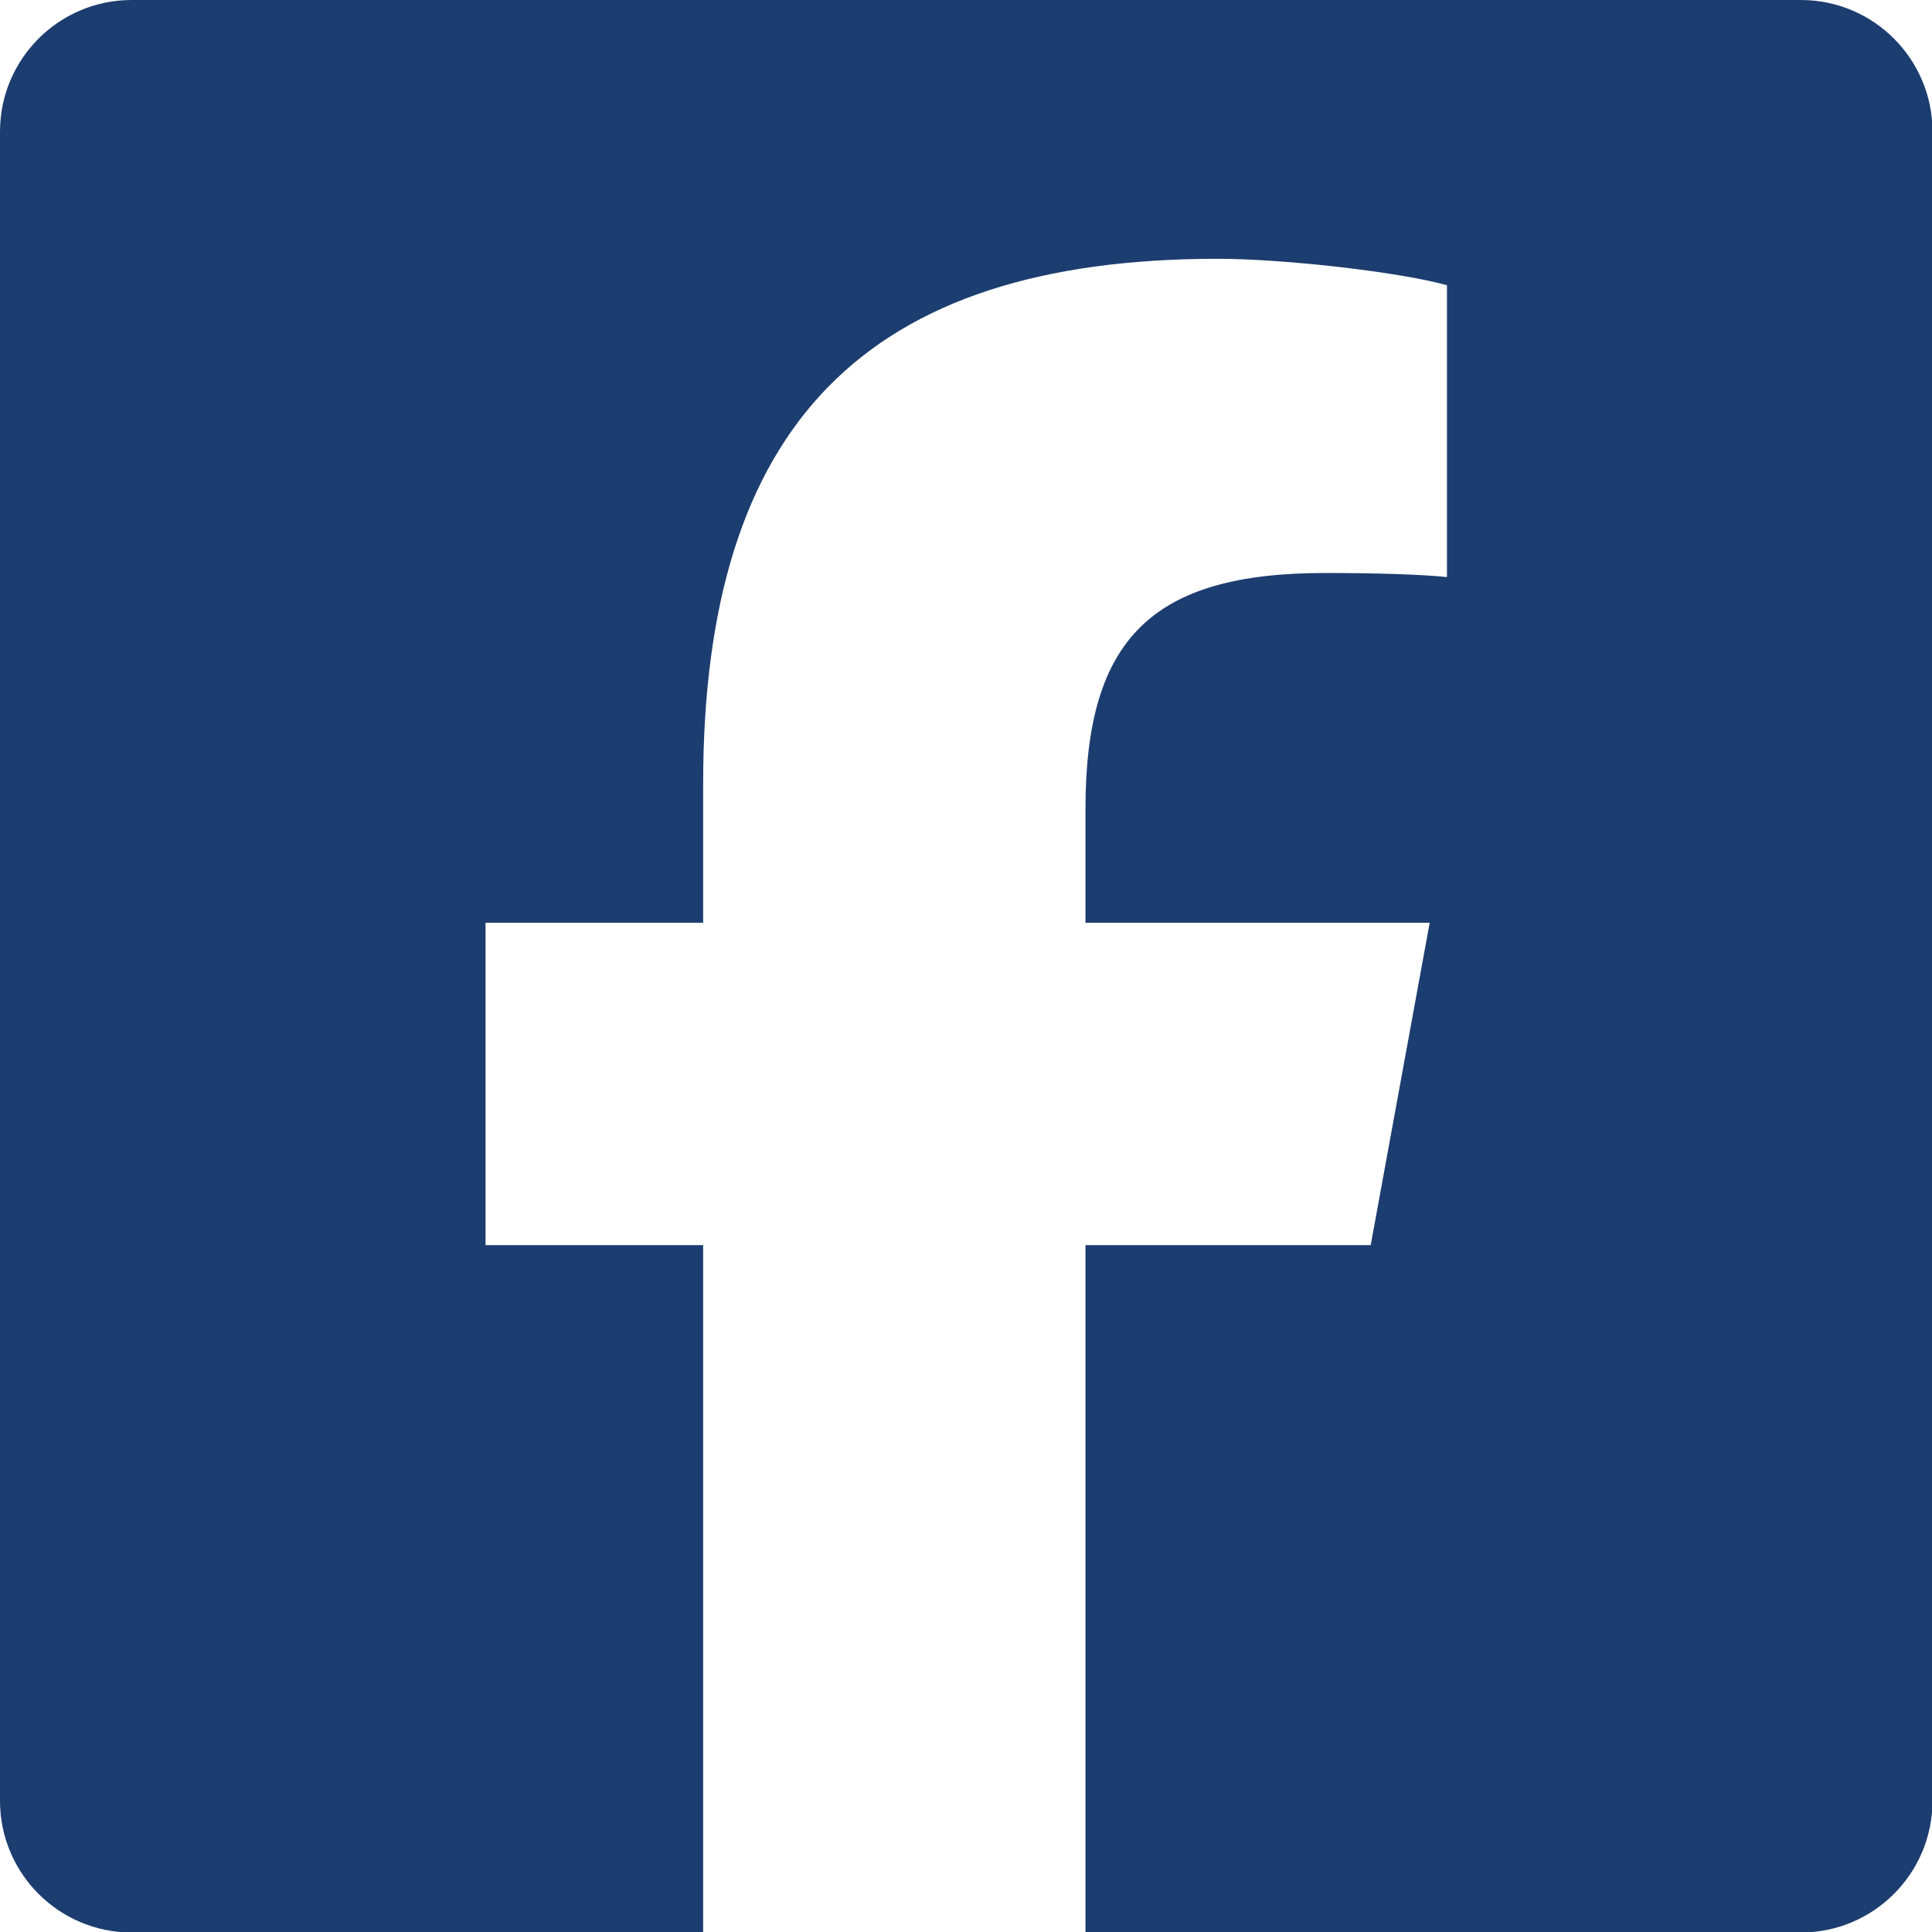
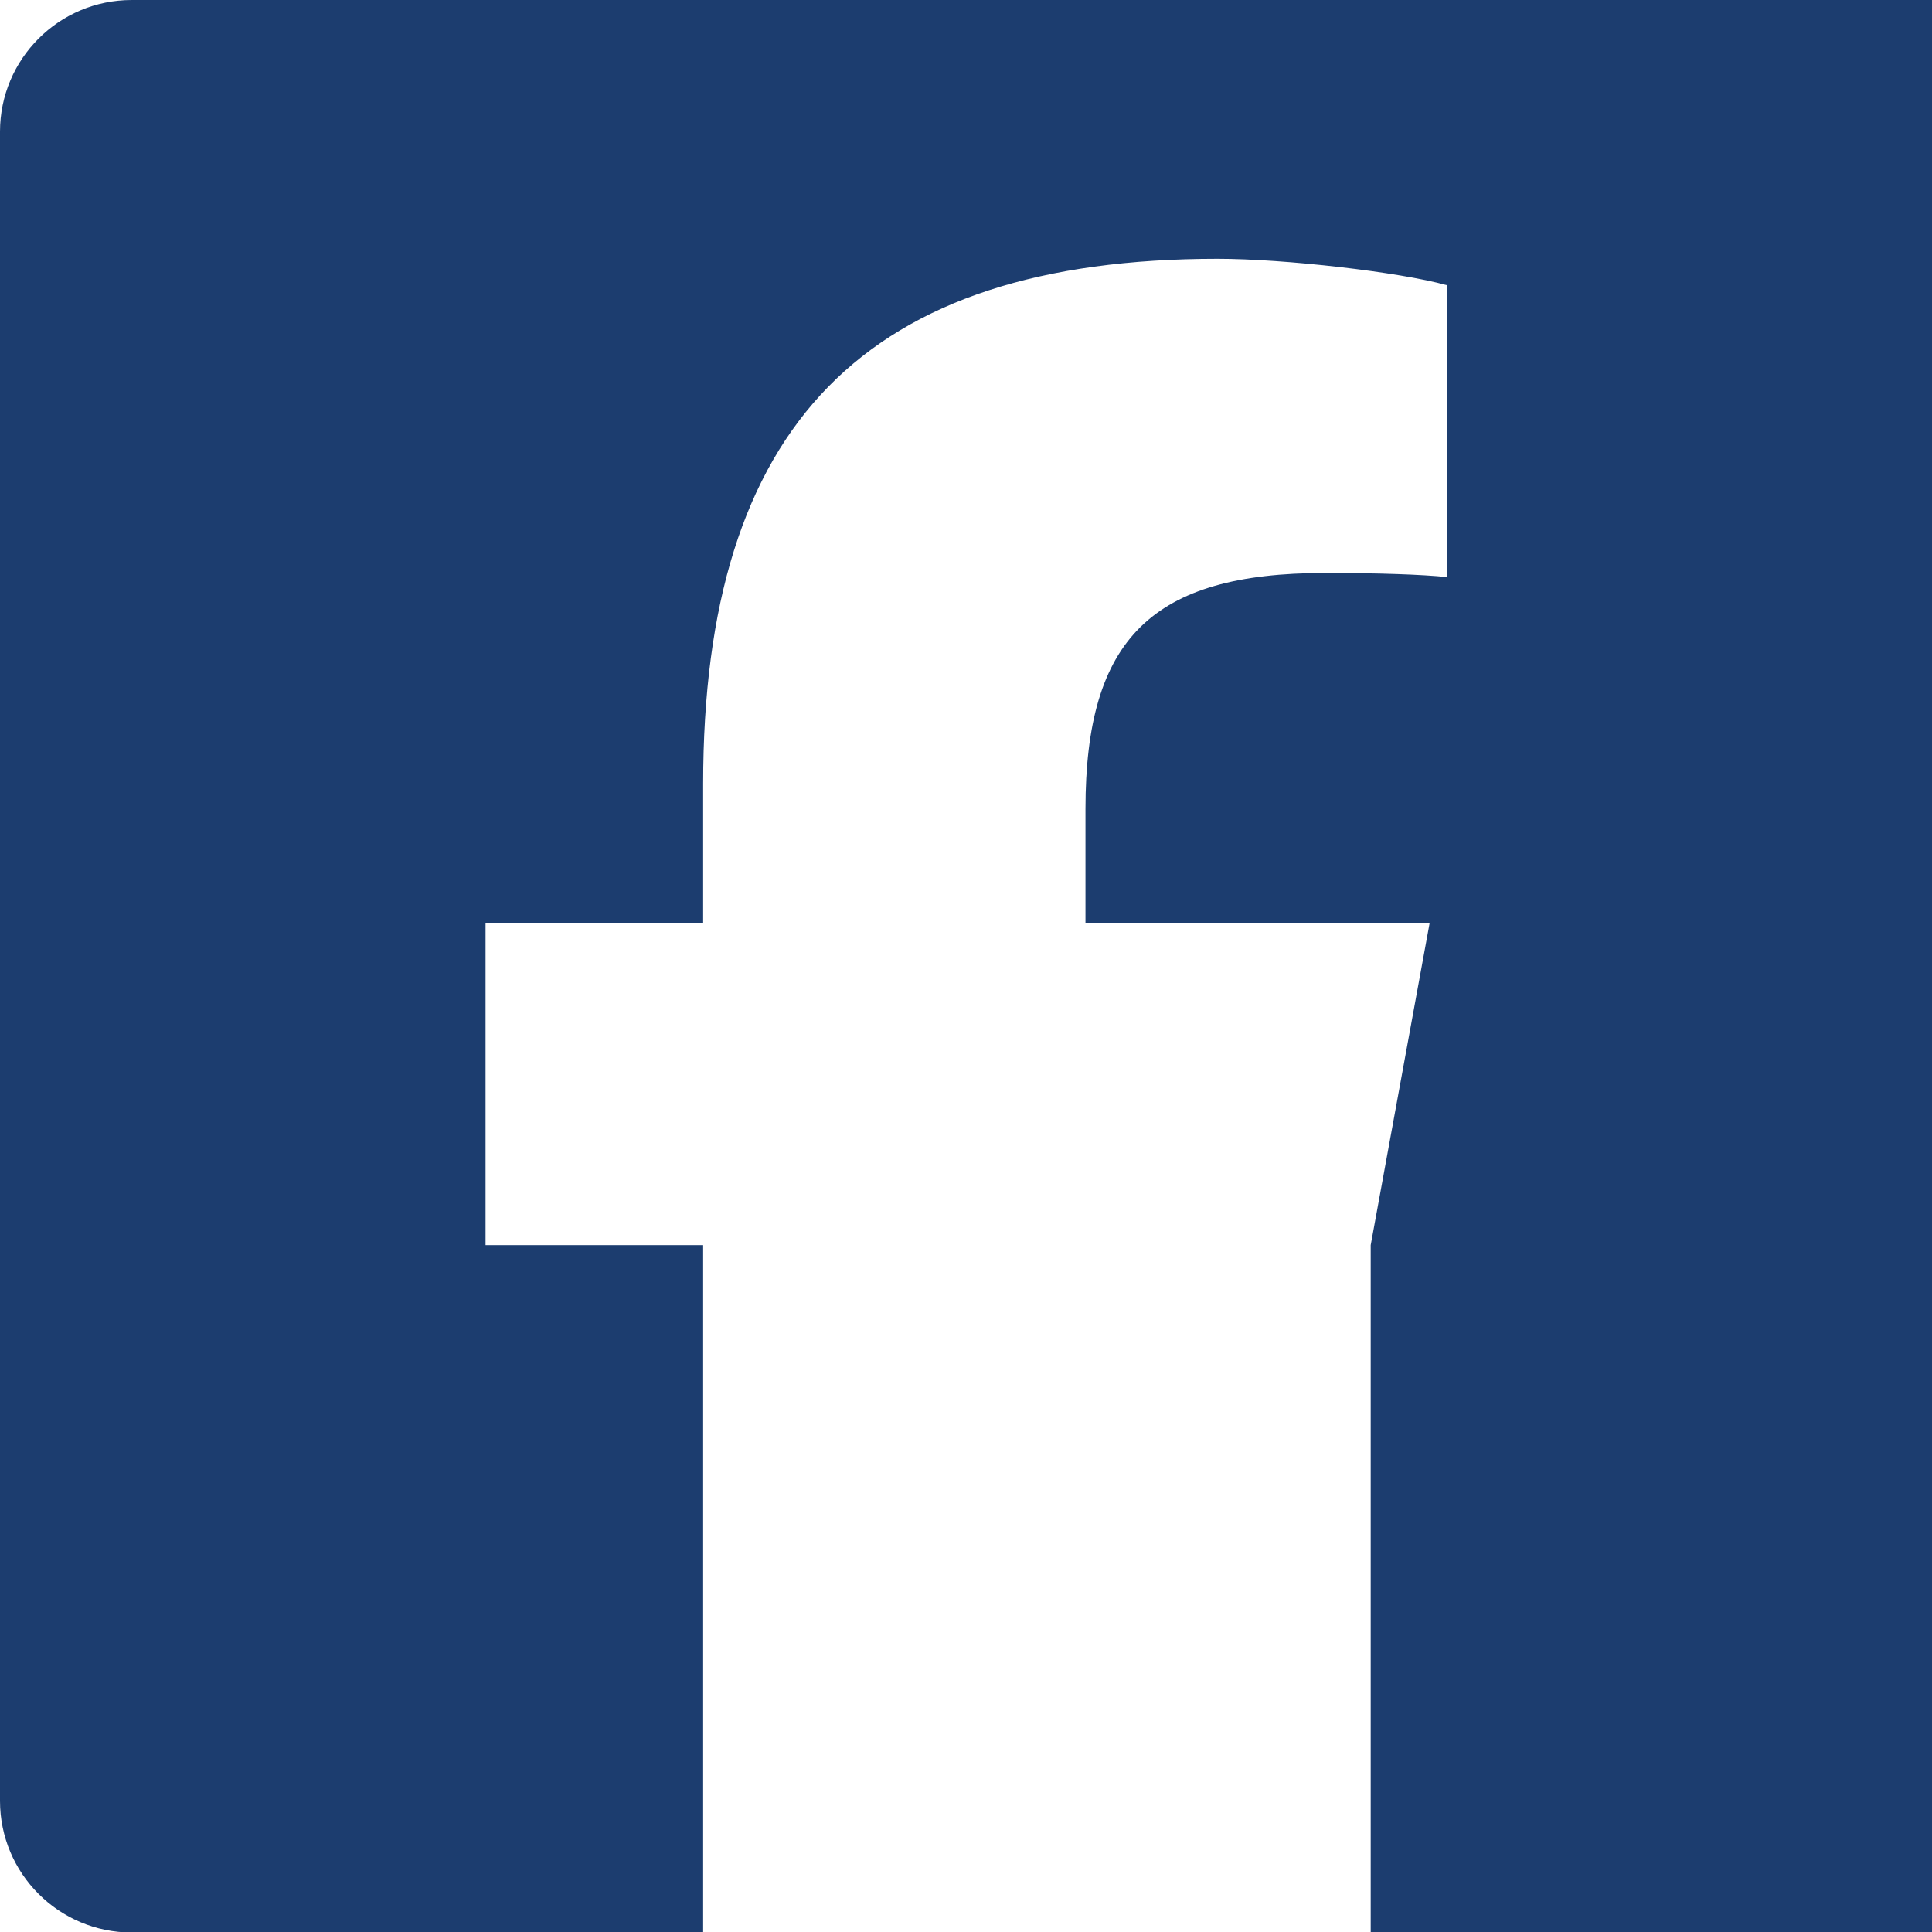
<svg xmlns="http://www.w3.org/2000/svg" id="Layer_2" data-name="Layer 2" viewBox="0 0 38 38">
  <defs>
    <style>
      .cls-1 {
        fill: #1c3d6f;
        stroke-width: 0px;
      }
    </style>
  </defs>
  <g id="Layer_1-2" data-name="Layer 1">
-     <path class="cls-1" d="M35.41,0H2.59C1.16,0,0,1.16,0,2.59v32.83c0,1.43,1.16,2.59,2.59,2.59h11.24v-13.52h-4.28v-6.34h4.28v-2.73c0-7.06,3.19-10.33,10.12-10.33,1.31,0,3.58.26,4.51.52v5.74c-.49-.05-1.34-.08-2.4-.08-3.4,0-4.71,1.29-4.71,4.64v2.24h6.77l-1.16,6.34h-5.61v13.52h14.07c1.43,0,2.59-1.16,2.59-2.59V2.59c0-1.43-1.16-2.59-2.59-2.59Z" />
+     <path class="cls-1" d="M35.41,0H2.59C1.16,0,0,1.16,0,2.59v32.83c0,1.43,1.16,2.59,2.59,2.59h11.24v-13.52h-4.28v-6.34h4.28v-2.73c0-7.06,3.19-10.33,10.12-10.33,1.31,0,3.58.26,4.51.52v5.74c-.49-.05-1.34-.08-2.4-.08-3.4,0-4.71,1.29-4.71,4.64v2.24h6.77l-1.16,6.34v13.52h14.07c1.43,0,2.59-1.16,2.59-2.59V2.59c0-1.43-1.16-2.59-2.59-2.59Z" />
  </g>
</svg>